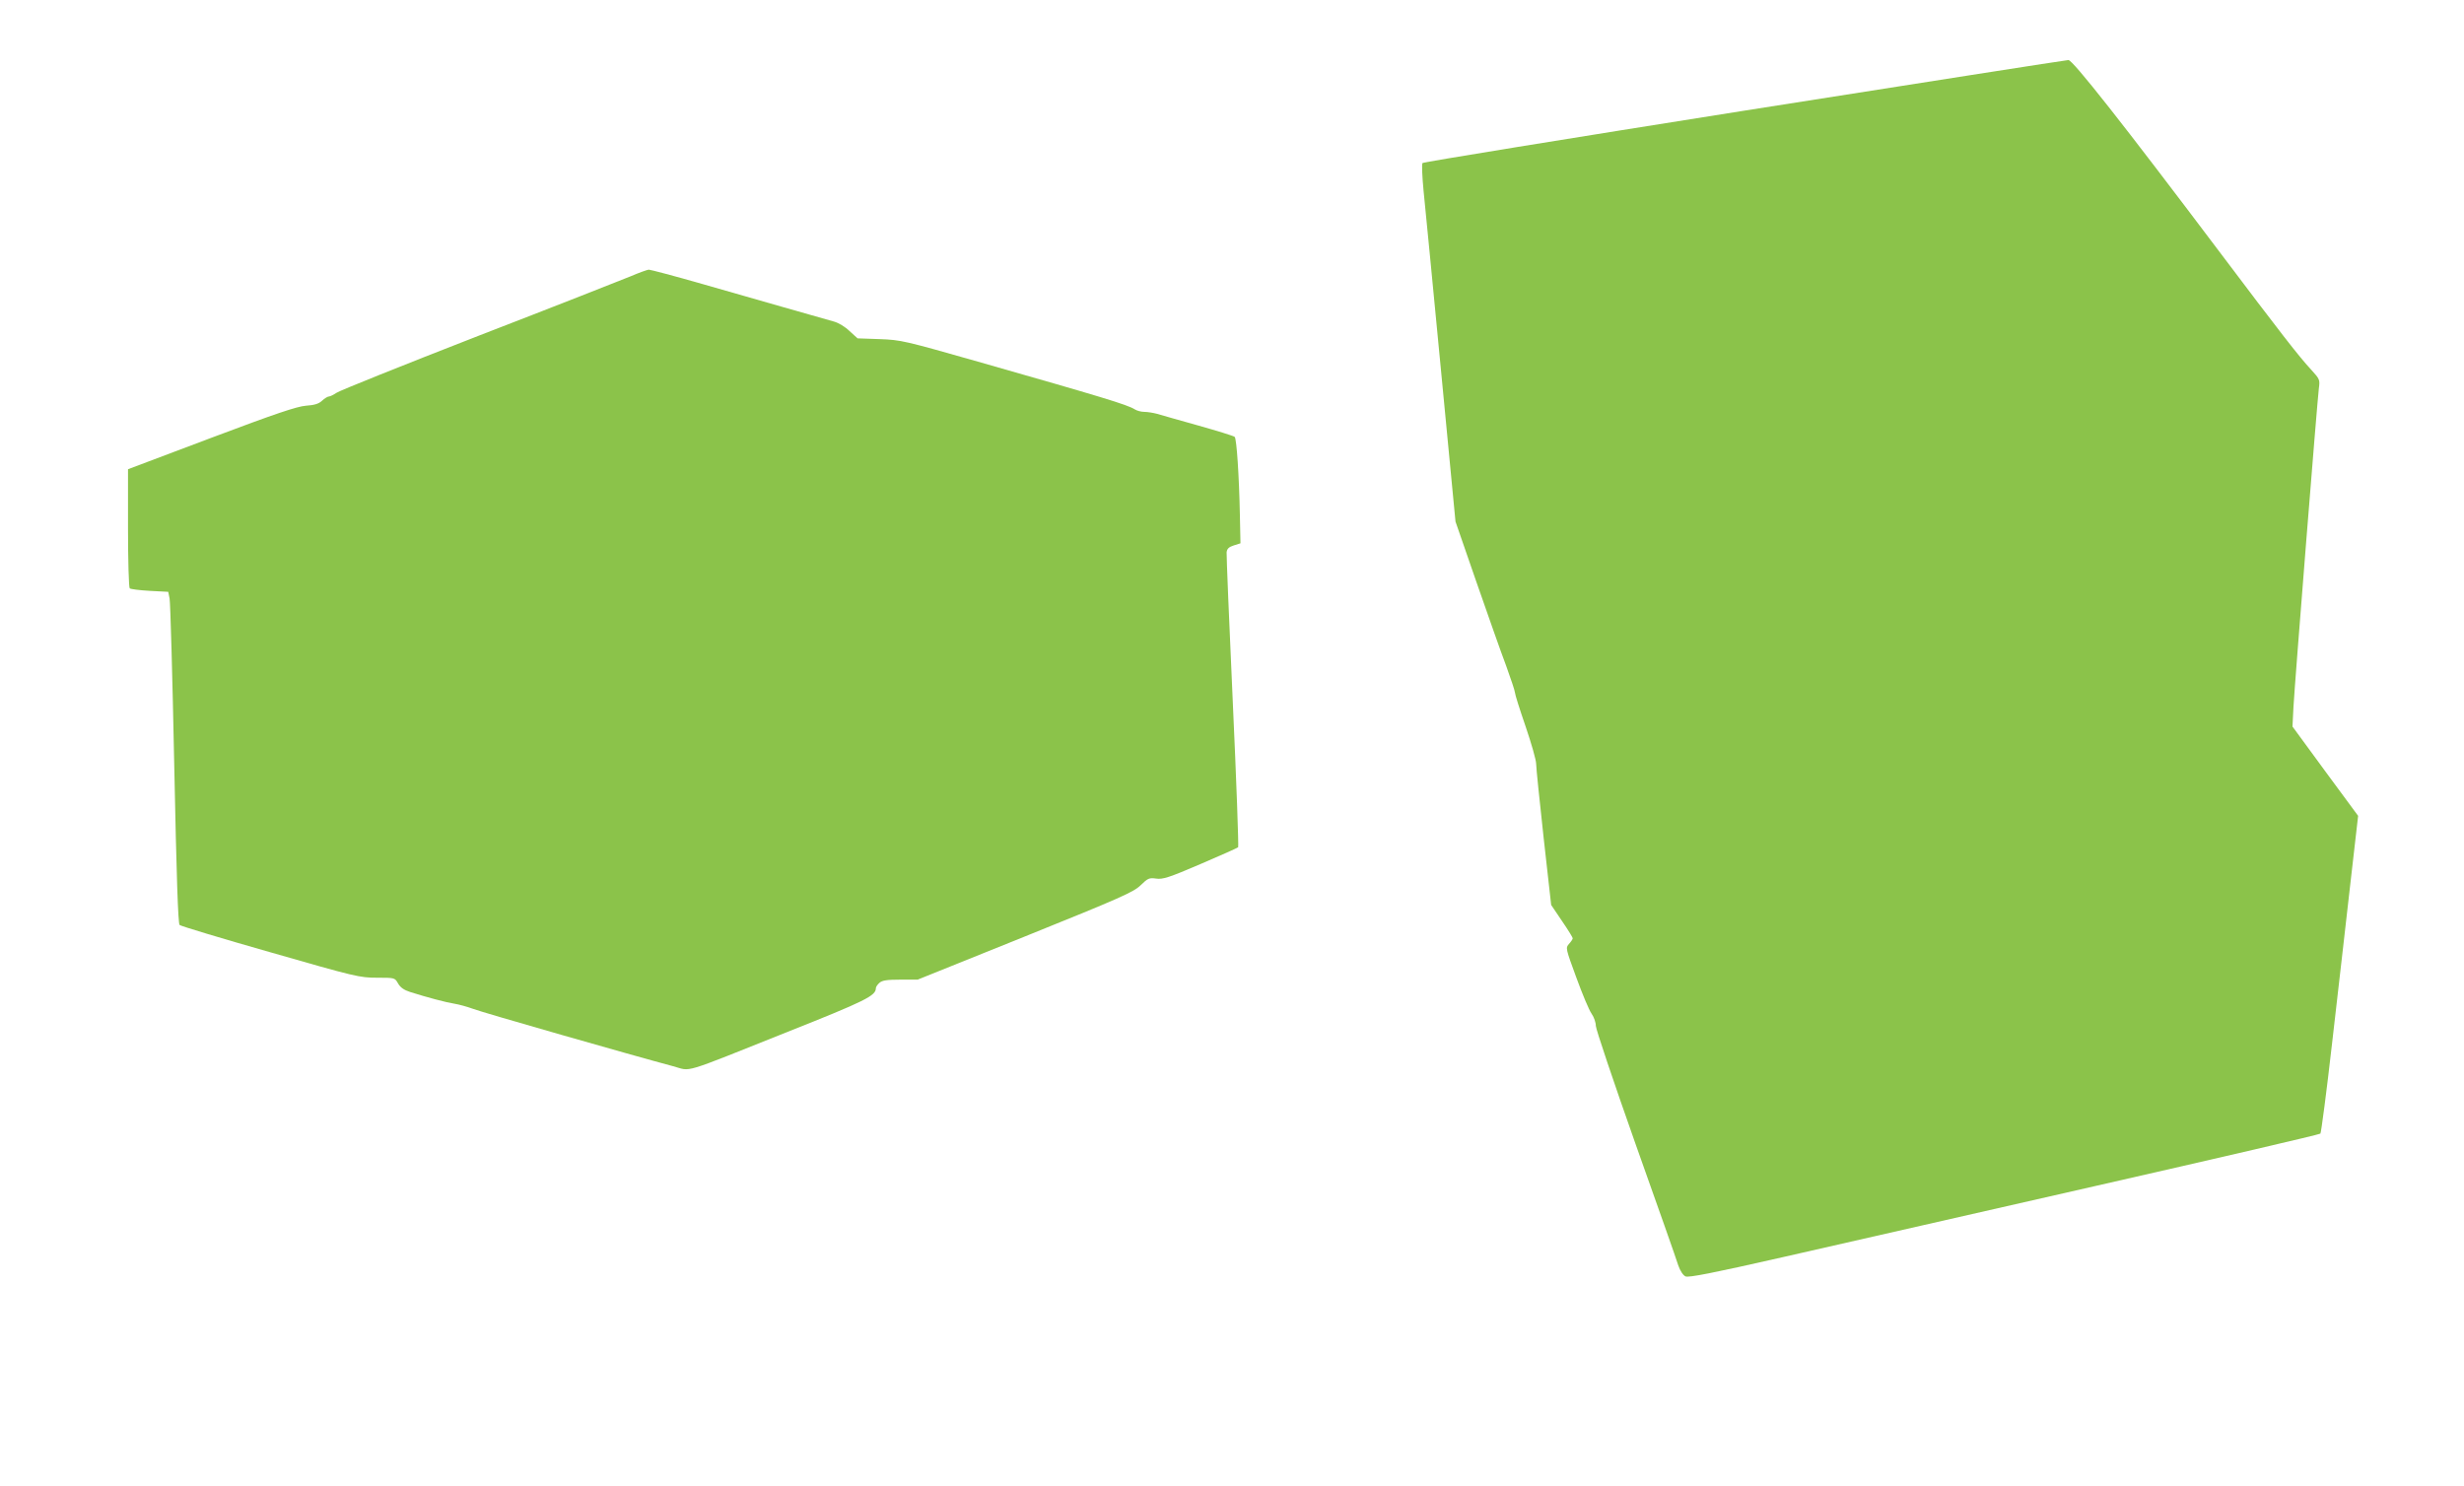
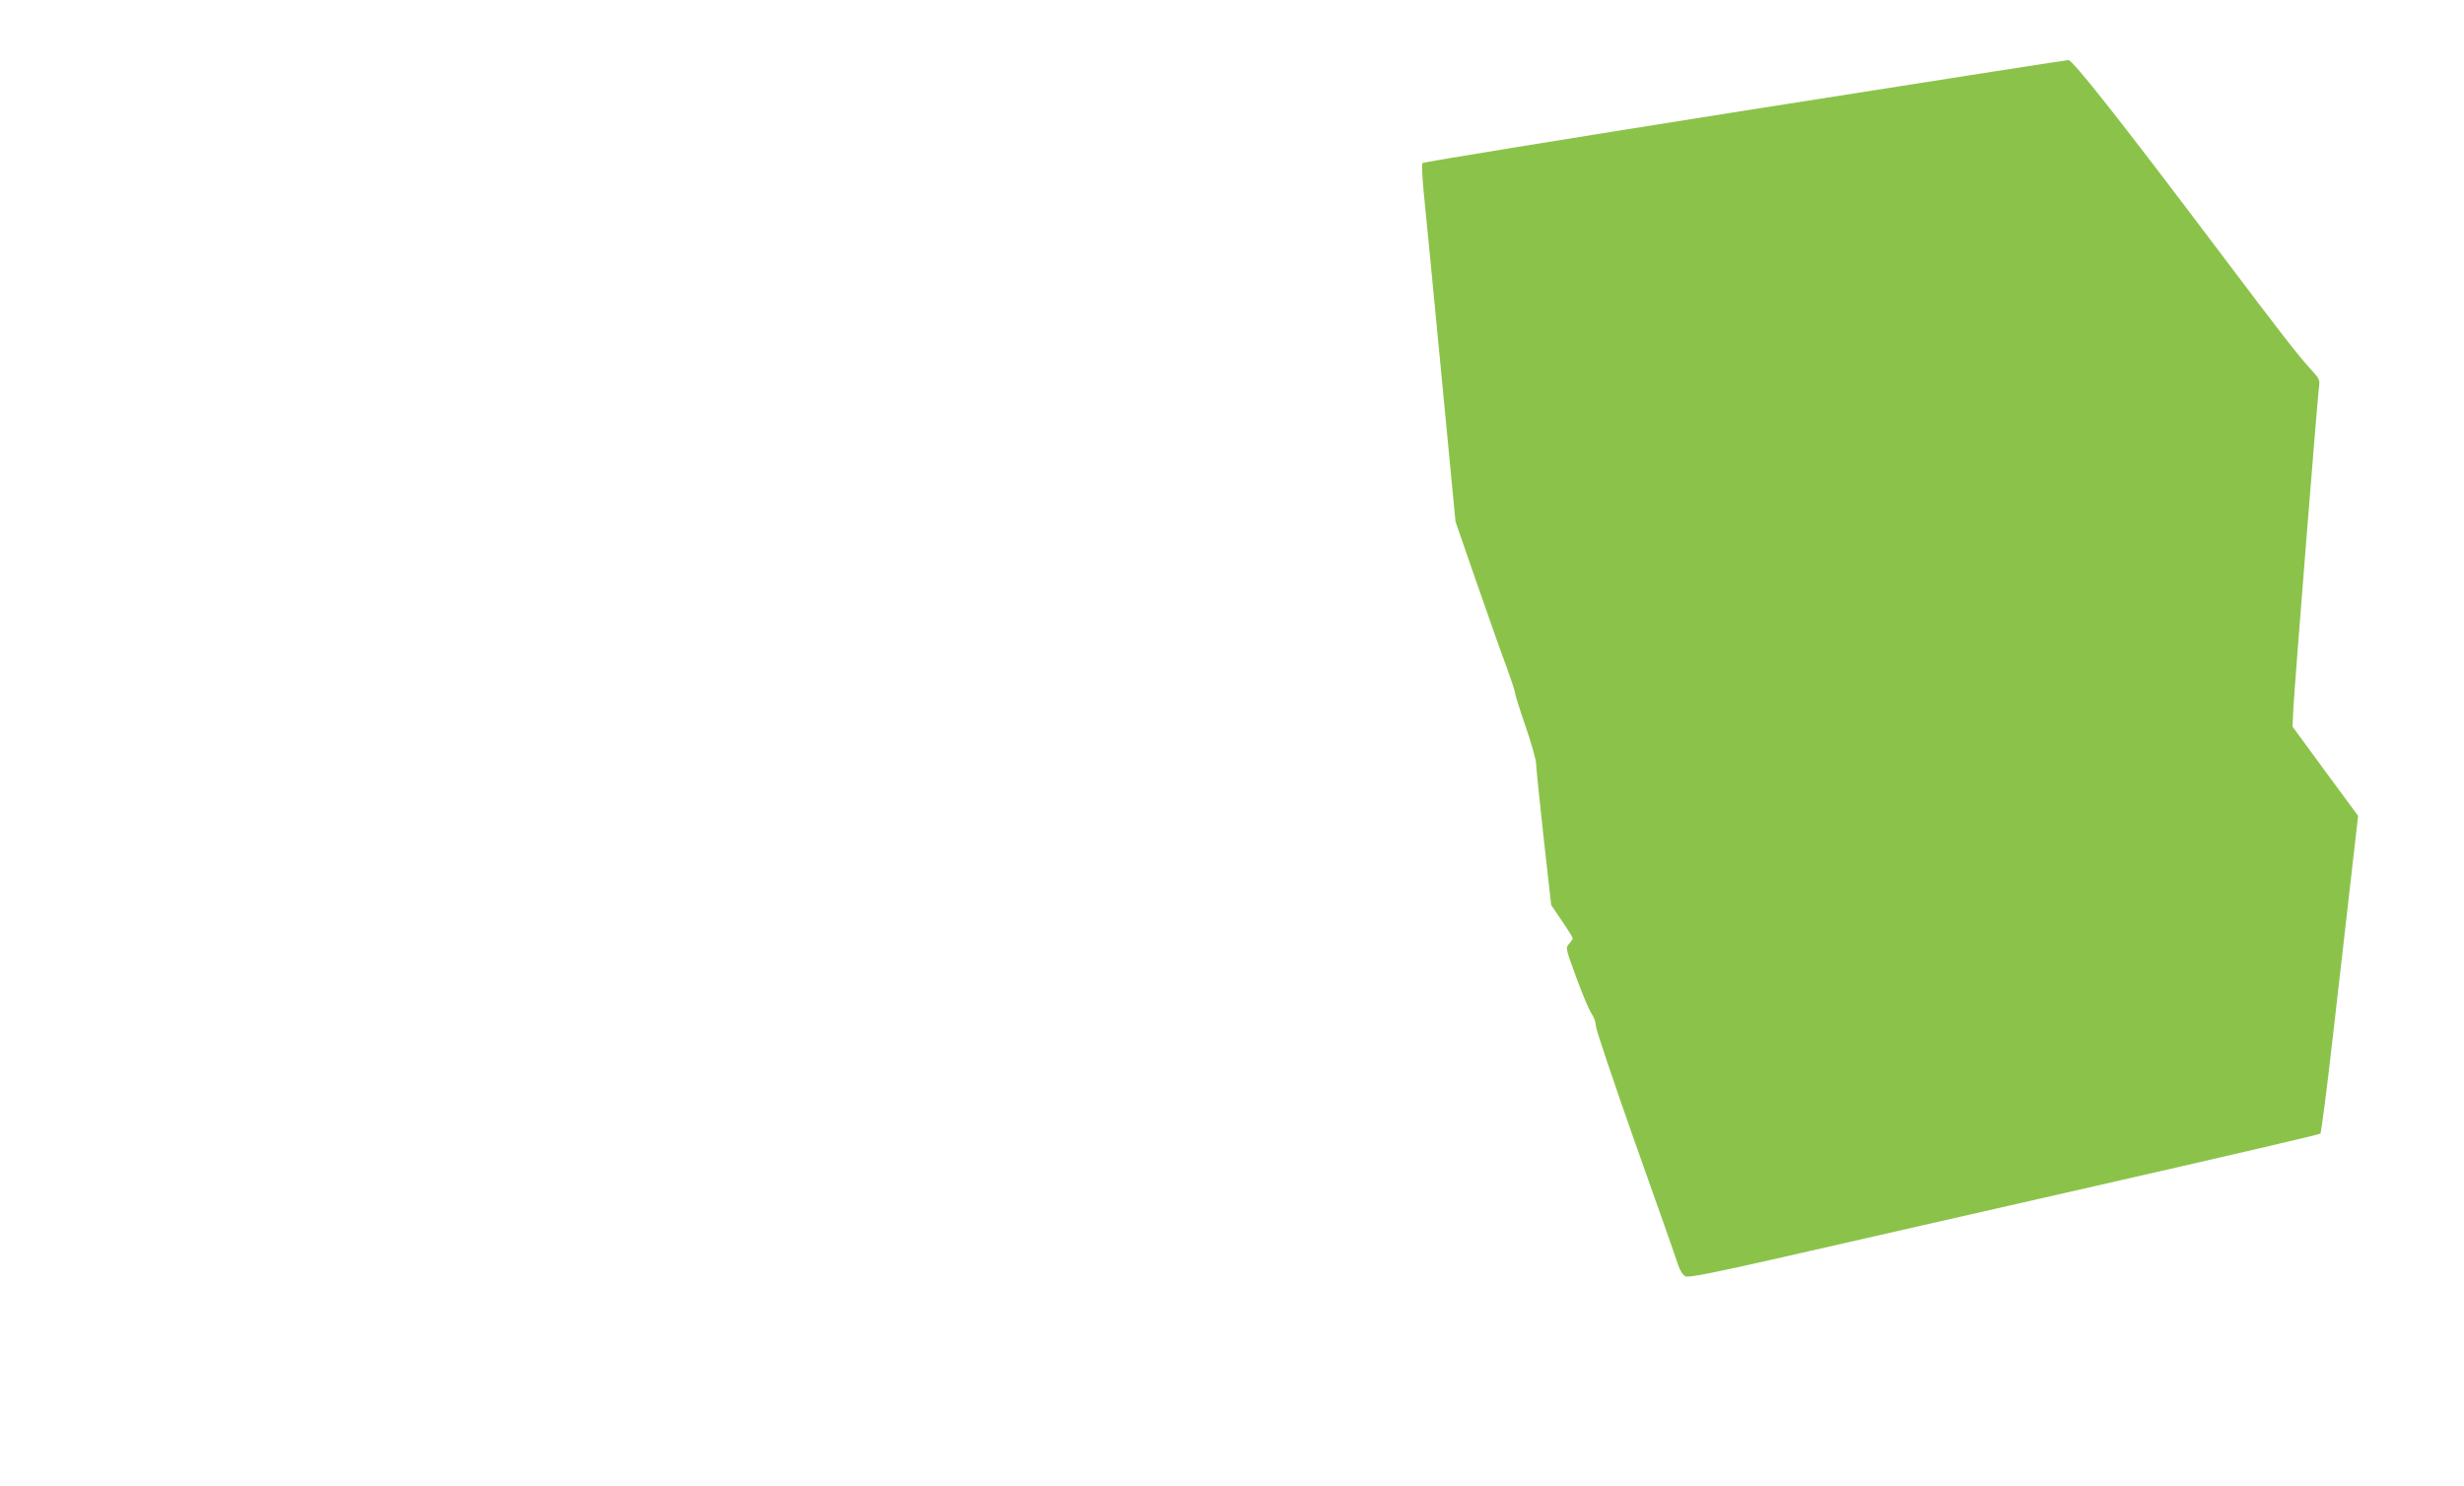
<svg xmlns="http://www.w3.org/2000/svg" version="1.0" width="1280pt" height="772pt" viewBox="0 0 1280 772" preserveAspectRatio="xMidYMid meet">
  <g transform="translate(0,772) scale(0.1,-0.1)" fill="#8bc34a" stroke="none">
    <path d="M9061 7145 c-915 -145 -1667 -267 -1671 -272 -5 -4 -2 -69 5 -143 8 -74 48 -492 90 -927 l76 -793 108 -312 c60 -172 129 -369 155 -437 25 -69 46 -132 46 -140 0 -9 25 -88 55 -175 30 -88 55 -175 55 -195 0 -20 18 -193 39 -385 l39 -348 56 -83 c31 -45 56 -86 56 -90 0 -5 -9 -18 -19 -29 -19 -21 -18 -23 38 -176 31 -85 66 -169 79 -187 12 -17 22 -45 22 -63 0 -17 93 -293 206 -613 114 -320 214 -604 222 -631 10 -29 25 -52 38 -58 16 -7 140 17 505 100 266 61 1002 228 1634 372 633 144 1154 265 1159 270 4 4 32 217 61 472 29 254 72 624 94 821 l41 358 -171 232 -170 232 5 100 c7 129 124 1595 132 1657 6 44 5 48 -38 95 -66 71 -162 195 -477 613 -507 673 -764 999 -786 998 -11 0 -769 -119 -1684 -263z" />
-     <path d="M3275 6284 c-44 -18 -399 -158 -790 -309 -390 -152 -722 -285 -737 -296 -15 -10 -33 -19 -39 -19 -7 0 -23 -10 -36 -22 -17 -16 -39 -23 -84 -26 -47 -4 -155 -40 -492 -167 l-432 -163 0 -306 c0 -167 4 -308 9 -313 4 -4 51 -10 104 -13 l96 -5 7 -35 c4 -19 15 -406 24 -860 12 -591 20 -828 28 -836 7 -6 219 -70 472 -142 442 -127 464 -132 553 -132 93 0 93 0 110 -30 12 -21 31 -34 62 -44 88 -28 186 -54 230 -61 25 -4 68 -16 95 -26 45 -18 839 -245 1042 -299 98 -26 29 -47 593 178 407 162 460 188 460 228 0 6 8 18 18 27 14 13 39 17 109 17 l90 0 559 225 c501 202 563 230 600 266 37 36 44 39 80 34 34 -5 66 5 229 75 105 45 193 84 197 88 3 4 -9 345 -28 757 -19 413 -33 761 -32 775 2 19 12 28 37 36 l35 11 -3 144 c-4 207 -17 399 -27 409 -5 5 -90 31 -189 59 -99 28 -196 55 -215 61 -19 5 -49 10 -65 10 -17 0 -39 6 -50 13 -37 24 -170 64 -815 248 -380 108 -399 113 -510 117 l-115 4 -42 38 c-22 22 -58 43 -80 49 -73 21 -420 119 -683 195 -146 42 -272 75 -280 75 -8 -1 -51 -16 -95 -35z" />
  </g>
</svg>